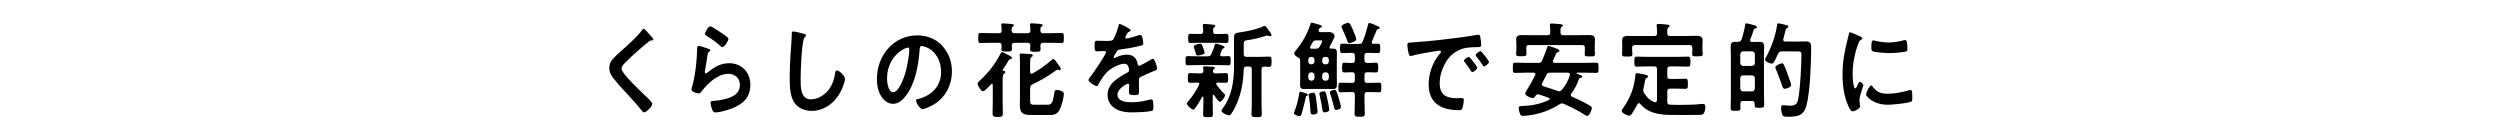
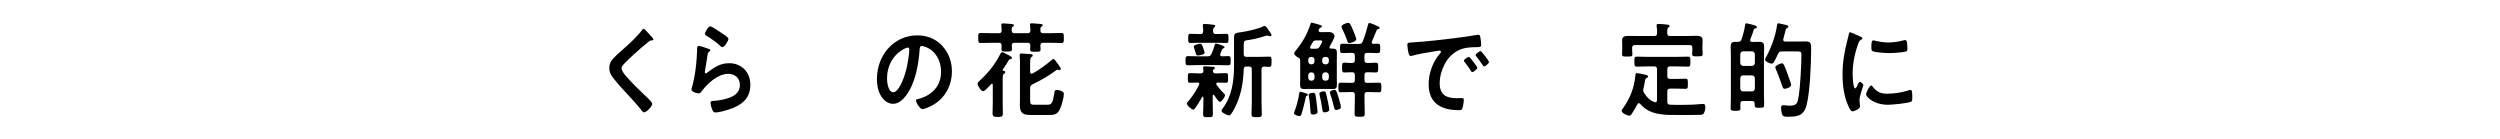
<svg xmlns="http://www.w3.org/2000/svg" id="_レイヤー_3" data-name="レイヤー 3" viewBox="0 0 720 40">
  <defs>
    <style>
      .cls-1 {
        stroke-width: 0px;
      }
    </style>
  </defs>
  <path class="cls-1" d="m188.18,11.36c0,.3-.39.27-.59.27-.31.03-.53.15-.75.36-.7.54-1.39,1.11-2.09,1.71-1.56,1.38-3.15,2.76-4.6,4.26-.53.54-1.14,1.14-1.14,1.71,0,.75.92,1.83,1.39,2.37,1.59,1.83,3.32,3.51,5.05,5.16.47.45,2.4,2.13,2.4,2.73,0,.72-1.7,2.43-2.37,2.43-.31,0-.7-.54-.87-.78-1.06-1.35-2.23-2.61-3.38-3.87-1.51-1.62-3.04-3.24-4.41-4.98-.78-.96-1.34-1.83-1.34-3.18,0-.75.2-1.47.61-2.07.7-.99,2.62-2.67,3.6-3.51,1.64-1.47,3.9-3.51,5.21-5.31.11-.15.25-.36.42-.36.36,0,1.17,1.02,1.48,1.35.25.27,1.37,1.38,1.37,1.71Z" />
  <path class="cls-1" d="m204.07,14.06c.2.09.5.18.5.42,0,.18-.14.27-.25.33-.45.3-.47.57-.58,1.17-.22,1.38-.39,2.79-.67,4.17-.03.18-.08.45-.08.63s.08.36.28.36c.14,0,.25-.09.36-.18,2.06-1.56,3.74-2.76,6.39-2.76,3.43,0,6.08,2.46,6.08,6.24,0,4.26-2.96,6.06-6.33,7.14-.86.27-2.76.81-3.63.81-.61,0-.78-.27-1.03-.84-.2-.45-.47-1.44-.47-1.95,0-.48.33-.51.7-.54,1.2-.06,2.54-.27,3.71-.6,1.98-.54,4.04-1.47,4.04-4.02,0-2.07-1.56-3.18-3.35-3.18-2.93,0-5.88,2.64-7.64,5.01-.22.3-.45.63-.84.63-.25,0-2.12-.3-2.12-1.17,0-.3.2-.75.28-1.05.25-.96.47-1.95.64-2.94.36-2.16.59-4.35.67-6.54,0-.24.03-.45.03-.66,0-.87.03-1.32.47-1.32.42,0,2.37.66,2.85.84Zm.5-6.48c.42,0,2.68,1.56,3.18,1.89.42.27,2.04,1.23,2.04,1.74,0,.54-1.14,2.37-1.73,2.37-.31,0-.67-.42-.89-.6-1.06-.96-2.31-1.83-3.51-2.55-.28-.18-.64-.33-.64-.66,0-.39.89-2.19,1.56-2.19Z" />
-   <path class="cls-1" d="m231.58,9.77c.2.03.56.15.56.42,0,.21-.17.3-.33.45-.98.78-1.23,10.29-1.23,12,0,2.34-.06,5.97,2.96,5.97,2.01,0,4.02-1.26,5.24-2.91.92-1.29,1.48-2.82,1.7-4.44.08-.48.14-.99.56-.99.61,0,2.31,1.53,2.31,2.43,0,.84-.75,2.73-1.14,3.51-1.67,3.36-4.85,5.73-8.48,5.73-1.84,0-3.77-.72-4.91-2.31-1.26-1.8-1.39-4.71-1.39-6.9,0-2.37.08-4.74.25-7.11.08-1.38.34-4.26.34-5.49v-.33c0-.45.03-.75.42-.75.47,0,2.59.54,3.15.72Z" />
  <path class="cls-1" d="m271.33,13.16c1.87,2.01,2.82,4.53,2.82,7.38,0,4.17-2.04,7.74-5.44,9.69-.64.36-2.37,1.2-3.04,1.2-.72,0-1.87-1.86-1.87-2.52,0-.3.42-.36.7-.42,3.65-.93,6.53-3.51,6.53-7.8,0-3.21-1.56-6.09-4.46-7.17-.25-.09-.81-.27-1.06-.27-.64,0-.64.66-.67,1.17-.31,4.38-1.28,9.72-3.96,13.17-.92,1.2-2.15,2.31-3.68,2.31-1.7,0-3.04-1.32-3.79-2.85-.61-1.23-.86-2.85-.86-4.26,0-7.02,4.99-12.6,11.58-12.6,2.73,0,5.24.87,7.22,2.97Zm-10.85.87c-3.18,1.62-5.02,4.83-5.02,8.64,0,1.11.36,3.9,1.79,3.9s2.96-3.42,3.74-6.48c.36-1.44.89-4.41.89-5.85,0-.3-.14-.54-.45-.54-.22,0-.73.21-.95.33Z" />
  <path class="cls-1" d="m285.92,24.5c0-.18-.06-.36-.25-.36-.11,0-.17.06-.25.12-.42.45-1.76,2.01-2.32,2.01s-1.56-1.62-1.56-2.16c0-.33.31-.57.61-.87,2.57-2.4,4.38-4.62,6.03-7.86.11-.18.22-.36.45-.36s.98.39,1.56.72c.31.15.56.3.7.36.22.12.56.3.56.57,0,.24-.25.33-.42.36-.42.09-.42.12-.7.63-.45.75-1.03,1.71-1.56,2.4-.03.03-.03.06-.03.12,0,.09.08.15.17.18.22.03.61.09.61.42,0,.24-.22.36-.39.48-.39.27-.36.87-.36,2.49v5.76c0,1.05.05,2.1.05,3.15,0,.87-.31,1.02-1.45,1.02s-1.51-.15-1.51-1.02c0-1.05.06-2.1.06-3.15v-5.01Zm6.22-14.94h3.85c.5,0,.75-.24.78-.81-.03-.39-.08-1.02-.11-1.41,0-.09-.03-.18-.03-.27,0-.33.28-.36.5-.36.39,0,2.01.15,2.43.18.22.03.73.03.73.36,0,.18-.11.24-.31.39-.34.21-.34.42-.34,1.14,0,.57.25.78.75.78h2.06c1.09,0,2.18-.06,3.26-.06.7,0,.67.33.67,1.44s.03,1.44-.67,1.44c-1.09,0-2.18-.06-3.26-.06h-2.04c-.53,0-.75.24-.78.81.03.33.06.66.06.99,0,.81-.36.78-1.59.78-1.03,0-1.42.03-1.42-.75,0-.36.03-.69.06-1.05-.03-.57-.25-.78-.78-.78h-3.82c-.5,0-.73.21-.75.78.03.33.06.63.06.93,0,.84-.36.81-1.54.81s-1.48.03-1.48-.78c0-.33.03-.63.03-.96-.03-.57-.22-.78-.75-.78h-2.04c-1.09,0-2.18.06-3.26.06-.7,0-.67-.36-.67-1.44s-.03-1.44.67-1.44c1.09,0,2.18.06,3.26.06h2.06c.5,0,.73-.24.75-.81,0-.36-.06-1.02-.08-1.38,0-.09-.03-.21-.03-.27,0-.33.28-.36.5-.36.45,0,1.92.12,2.45.18.31.03.7.06.7.36,0,.15-.14.24-.31.36-.36.27-.33.45-.36,1.11.03.57.25.81.78.81Zm11.24,7.41c.28,0,.81.75,1.17,1.29.05.09.28.36.33.45.22.33.64.87.64,1.11,0,.21-.2.39-.39.39-.06,0-.17-.06-.25-.06-.08-.03-.22-.09-.31-.09-.14,0-.25.06-.36.15-2.15,1.59-4.46,2.97-6.86,4.08-.5.3-.67.51-.67,1.14v3.42c0,1.11.17,1.32,1.23,1.32h3.6c1.37,0,1.67-.36,2.15-3.42.08-.57.11-.84.72-.84.47,0,1.17.21,1.59.45.28.18.42.36.42.72,0,.96-.58,3.09-.98,3.99-.7,1.71-1.48,2.04-3.15,2.04h-5.33c-2.12,0-3.21-.33-3.21-2.85,0-.57.03-1.14.03-1.71v-10.35c0-.72,0-1.44-.08-2.07v-.3c0-.36.2-.42.47-.42.45,0,2.29.15,2.79.18.2.03.5.12.5.39s-.22.36-.39.45c-.39.27-.36,1.08-.36,2.79v1.47c.03.3.11.54.42.54.11,0,.17-.03.25-.06,1.73-.9,4.04-2.58,5.55-3.9.11-.09.31-.3.47-.3Z" />
-   <path class="cls-1" d="m325.63,8.72c0,.18-.2.3-.33.36-.45.18-.56.33-.92,1.02-.08.15-.28.51-.28.69,0,.21.14.3.31.3.56,0,2.65-.63,3.23-.84.2-.09.5-.18.7-.18.47,0,.61.48.7.9.08.39.22,1.2.22,1.62,0,.51-.89.63-1.48.75-1.76.39-3.52.72-5.27.93-.45.06-.56.12-.84.48-.17.24-.95,1.53-.95,1.74,0,.12.11.21.22.21.17,0,.36-.09.5-.18.95-.45,2.01-.78,3.04-.78,1.79,0,2.82.81,3.18,2.7.06.27.14.51.42.51.33,0,2.82-1.44,3.26-1.71.2-.09.5-.3.72-.3.53,0,1.2,2.31,1.2,2.82,0,.36-.31.48-.84.66-.11.06-.25.09-.39.15-1.12.45-2.2.96-3.29,1.47-.5.21-.73.39-.73.99v.39c0,.93.03,1.83.03,2.76,0,1.08-.14,1.2-1.2,1.2-1.2,0-1.7-.06-1.7-.84,0-.66.06-1.32.06-1.95,0-.27-.08-.51-.36-.51-.14,0-3.01,1.32-3.01,3.18,0,2.01,2.71,2.19,4.04,2.19,1.87,0,3.38-.27,5.19-.75.17-.03.36-.06.56-.06.36,0,.56.33.56,2.04,0,.9-.03,1.14-.64,1.29-1.06.27-4.16.39-5.36.39-1.59,0-2.93-.09-4.41-.78-1.7-.81-2.79-2.25-2.79-4.29,0-2.7,2.04-4.17,3.96-5.4.56-.36,1.14-.69,1.73-.99.28-.15.5-.33.5-.69,0-.21-.08-.63-.14-.84-.14-.66-.59-1.02-1.23-1.02-1.56,0-4.13,1.44-5.22,2.64-.81.87-1.76,2.43-2.34,3.51-.08.15-.2.3-.39.3-.5,0-2.37-1.2-2.37-1.74,0-.24.22-.48.36-.66.64-.75,4.69-6.78,4.69-7.35,0-.27-.22-.36-.61-.36-.45,0-1.09.09-1.95.09-.61,0-.73-.15-.73-1.68,0-1.2.11-1.38.81-1.38.47,0,1.2.06,2.01.06h.81c.72,0,1.48-.03,1.73-.39.47-.66,1.31-3,1.51-3.87.05-.33.11-.63.39-.63.25,0,3.12,1.38,3.12,1.83Z" />
  <path class="cls-1" d="m347.79,16.22c.56,0,.81-.12,1.09-.66.42-.9.67-1.59.95-2.58.06-.21.08-.42.33-.42.39,0,2.51.6,2.51,1.02,0,.21-.22.3-.36.36-.2.06-.33.21-.39.39-.08.21-.53,1.26-.53,1.44,0,.33.22.42.5.45.2,0,1.7-.06,1.87-.06.7,0,.67.39.67,1.32,0,.99.03,1.32-.7,1.32-.98,0-1.95-.06-2.9-.06h-5.77c-.98,0-1.95.06-2.93.06-.73,0-.7-.39-.7-1.32s0-1.32.7-1.32c.98,0,1.95.06,2.93.06h2.73Zm-2.37,7.98c0-.3-.22-.39-.47-.42-.61,0-1.59.06-2.18.06-.7,0-.67-.36-.67-1.38s-.03-1.41.67-1.41c.89,0,1.79.09,2.71.09h.36c.47,0,.75-.24.75-.78,0-.18-.03-.45-.06-.63-.03-.06-.03-.18-.03-.27,0-.36.28-.36.47-.36.47,0,1.73.09,2.23.12.22,0,.67.03.67.36,0,.18-.11.24-.31.39-.17.12-.25.27-.25.48,0,.48.36.69.75.69h.25c.92,0,1.81-.09,2.71-.09.7,0,.67.42.67,1.41s.03,1.38-.67,1.38c-.78,0-1.56-.06-2.32-.06-.22,0-.42.09-.42.36,0,.12.03.18.08.27.67.93,1.39,1.8,2.2,2.58.14.12.25.21.25.42,0,.51-.98,1.92-1.48,1.92-.42,0-1.39-1.53-1.65-1.92-.08-.06-.14-.12-.22-.12-.14,0-.2.15-.2.3v1.95c0,1.11.05,2.22.05,3.36,0,.84-.28.84-1.39.84s-1.42,0-1.42-.84c0-1.11.08-2.25.08-3.36v-1.47c-.03-.12-.06-.24-.2-.24-.08,0-.14.03-.17.09-.33.6-2.01,3.66-2.54,3.66-.45,0-1.84-1.17-1.84-1.77,0-.27.17-.39.33-.57,1.17-1.29,2.34-3.15,3.15-4.74.03-.12.06-.18.06-.3Zm4.74-14.4h.58c.81,0,1.59-.06,2.4-.06.67,0,.67.39.67,1.32s0,1.32-.67,1.32c-.81,0-1.59-.06-2.4-.06h-5.47c-.81,0-1.59.06-2.4.06-.7,0-.67-.42-.67-1.32s-.03-1.32.67-1.32c.81,0,1.59.06,2.4.06h.47c.53,0,.75-.21.78-.81,0-.45-.03-.99-.11-1.44v-.27c0-.33.22-.39.47-.39.36,0,1.95.15,2.4.21.5.06.72.15.72.39,0,.18-.17.27-.33.42-.31.24-.31.57-.31,1.11.03.57.25.78.78.78Zm-3.85,5.91c-.34.12-.89.27-1.26.27-.47,0-.5-.06-.78-.99-.08-.3-.2-.63-.36-1.14-.03-.12-.11-.33-.11-.42,0-.51,1.48-.84,1.87-.84.42,0,.5.27.87,1.26.08.24.39,1.11.39,1.32,0,.36-.33.45-.61.54Zm12.66,3.45c-.53,0-.75.24-.78.81-.11,3.45-.64,6.75-2.01,9.9-.45,1.05-1,2.1-1.64,3-.14.21-.31.36-.56.36-.47,0-2.18-.75-2.18-1.32,0-.27.25-.57.39-.75,2.59-3.51,3.21-7.8,3.21-12.15v-8.13c0-1.26.36-1.41,1.87-1.59,1.54-.18,5.3-.99,6.61-1.74.11-.06.17-.09.31-.09.39,0,1,.96,1.25,1.35.2.3.75.9.75,1.26,0,.27-.2.36-.39.36-.14,0-.28-.06-.42-.09-.14-.06-.31-.09-.47-.09-.11,0-.22.03-.33.06-1.56.51-3.71,1.08-5.33,1.26-1,.12-1.06.27-1.06,1.77v2.19c0,.6.22.84.78.84h3.96c.89,0,1.81-.06,2.57-.06s.7.42.7,1.47.03,1.47-.7,1.47c-.47,0-.95-.06-1.45-.06-.53.03-.73.27-.73.81v9.45c0,1.11.08,2.25.08,3.36,0,.9-.31.93-1.48.93s-1.48-.03-1.48-.93c0-1.11.08-2.25.08-3.36v-9.45c0-.57-.22-.84-.78-.84h-.78Z" />
  <path class="cls-1" d="m376.07,26.87c.2.06.59.15.59.42,0,.24-.31.33-.42.36-.17.06-.17.39-.33,1.05-.03.09-.06.24-.08.36-.2.93-.7,2.88-.98,3.75-.11.3-.25.63-.61.63-.33,0-1.59-.36-1.59-.81,0-.15.14-.51.2-.63.59-1.53,1.09-3.42,1.31-5.04.03-.24.06-.54.33-.54s1.25.36,1.59.45Zm-1.62-9.42c0-.51-.17-.66-.59-.9-.36-.18-1.14-.69-1.14-1.17,0-.21.14-.42.28-.57,2.04-2.52,3.4-4.74,4.43-7.92.08-.21.14-.36.36-.36.25,0,1.79.48,2.12.57.45.12.81.21.81.54,0,.21-.31.3-.47.36-.25.12-.28.21-.45.54-.03.09-.05.15-.05.24,0,.36.25.45.53.48h.81c.59,0,1.14-.03,1.73-.03.81,0,1.53.57,1.53,1.17,0,.51-1.09,2.43-1.39,2.97-.03.09-.06.15-.06.24,0,.3.22.39.45.39h.56c.81,0,1.12.3,1.12,1.2,0,.66-.03,1.35-.03,2.01v5.22c0,.69.03,1.35.03,2.04,0,.87-.31,1.17-1.12,1.17-.56,0-1.09-.03-1.65-.03h-5.08c-.53,0-1.09.03-1.62.03-.84,0-1.14-.3-1.14-1.2,0-.69.03-1.35.03-2.01v-4.98Zm3.1-1.05c-.47,0-.73.3-.78.81v.48c.06.51.31.78.78.84h.25c.47-.06.72-.33.78-.84v-.48c-.06-.51-.31-.81-.78-.81h-.25Zm1.03,5.28c-.06-.51-.31-.78-.78-.84h-.25c-.47.06-.73.33-.78.84v.72c.06.51.31.78.78.84h.25c.47-.06.72-.33.78-.84v-.72Zm-.45,11.31c-.67,0-.7-.48-.72-.99-.06-1.32-.22-3-.47-4.26-.03-.12-.05-.24-.05-.36,0-.57.98-.66,1.31-.66.61,0,.64.39.84,1.74.08.63.42,3.24.42,3.75,0,.63-.84.78-1.31.78Zm.98-21.36c-.59,0-.78.12-1.12.66-.2.36-.42.72-.61,1.08-.06.09-.08.15-.08.27,0,.3.2.39.45.39h1.23c.59,0,.78-.12,1.12-.66.17-.27.7-1.23.7-1.5s-.42-.24-.61-.24h-1.06Zm2.29,20.73c-.42,0-.5-.33-.59-.99-.2-1.32-.42-2.64-.75-3.93-.03-.15-.08-.33-.08-.48,0-.51.98-.66,1.28-.66.56,0,.61.42.86,1.5.17.66.7,3.27.7,3.81,0,.6-1,.75-1.42.75Zm-.61-14.67c.06.51.31.78.78.84h.36c.47-.06.73-.33.78-.84v-.48c-.06-.51-.31-.81-.78-.81h-.36c-.47,0-.73.3-.78.81v.48Zm1.14,5.55c.47-.06.73-.33.78-.84v-.72c-.06-.51-.31-.78-.78-.84h-.36c-.47.06-.73.33-.78.84v.72c.06.51.31.78.78.84h.36Zm2.87,8.43c-.5,0-.53-.48-.84-1.74-.28-1.08-.42-1.65-.81-2.73-.06-.15-.14-.42-.14-.6,0-.48,1-.72,1.31-.72.47,0,.56.27,1.06,1.8.17.57.81,2.67.81,3.15,0,.69-1.2.84-1.39.84Zm8.17-14.37c0,.57.22.78.78.84h.31c.81,0,1.65-.09,2.18-.09.72,0,.67.48.67,1.41s.03,1.41-.67,1.41c-.5,0-1.34-.06-2.18-.06h-.31c-.56,0-.78.24-.78.84v1.38c0,.6.22.84.78.84h.61c.92,0,1.84-.06,2.79-.06.7,0,.67.39.67,1.38s.03,1.38-.67,1.38c-.95,0-1.87-.06-2.79-.06h-.61c-.56,0-.78.24-.78.84v1.08c0,1.41.08,2.82.08,4.23,0,.93-.28.96-1.45.96s-1.48-.03-1.48-.93c0-1.41.08-2.82.08-4.26v-1.08c0-.6-.22-.84-.78-.84h-.53c-.92,0-1.84.06-2.73.06-.72,0-.7-.39-.7-1.38s-.03-1.38.7-1.38c.92,0,1.81.06,2.73.06h.53c.56,0,.78-.24.78-.84v-1.38c0-.6-.22-.84-.78-.84h-.14c-.81,0-1.65.06-2.09.06-.7,0-.67-.42-.67-1.41s-.03-1.41.67-1.41c.47,0,1.31.09,2.09.09h.14c.56,0,.78-.27.78-.84v-1.23c0-.6-.22-.84-.78-.84h-.45c-.84,0-1.7.06-2.37.06s-.67-.45-.67-1.35-.03-1.35.67-1.35c.64,0,1.53.06,2.37.06h2.4c.59,0,.84-.12,1.09-.72.7-1.68,1.09-3.09,1.56-4.89.05-.18.11-.42.33-.42.39,0,1.84.63,2.26.84.42.18.72.3.72.57s-.14.3-.33.33c-.22.03-.39.09-.5.3-.14.24-1.03,2.49-1.37,3.27-.03.09-.08.18-.08.27,0,.3.22.42.47.42.45,0,.86-.03,1.28-.03.72,0,.7.42.7,1.35s.03,1.35-.7,1.35c-.78,0-1.62-.06-2.48-.06h-.59c-.56,0-.78.24-.78.84v1.23Zm-4.35-4.89c-.39,0-.5-.33-.61-.66-.42-1.2-.89-2.34-1.45-3.42-.05-.15-.22-.51-.22-.66,0-.54,1.51-1.11,1.95-1.11s.72.54,1.42,2.22c.2.42.89,2.13.89,2.52,0,.66-1.62,1.11-1.98,1.11Z" />
  <path class="cls-1" d="m406.93,12.2c4.07-.27,8.14-.72,12.19-1.23,2.12-.27,4.24-.57,6.33-.93.11-.03.25-.03.36-.03.42,0,.47.39.53.75.11.51.25,1.68.25,2.19,0,.66-.59.6-1.25.63-1.62.03-3.04.03-4.63.63-2.15.84-3.65,2.31-4.74,4.47-.81,1.59-1.34,3.45-1.34,5.28,0,3.48,2.06,4.32,4.91,4.32.47,0,1.09-.03,1.39-.03.42,0,.64.03.64.51,0,.6-.2,1.92-.42,2.46-.2.45-.42.51-.89.51-4.74,0-8.81-1.62-8.81-7.47,0-3.06,1.17-6.36,3.07-8.61.31-.36.47-.57.47-.72,0-.27-.22-.36-.42-.36s-1.48.24-1.76.27c-1.87.3-4.38.72-6.16,1.23-.14.03-.28.06-.42.06-.39,0-.53-.66-.61-.99-.11-.51-.31-1.65-.31-2.16,0-.78.39-.69,1.62-.78Zm18.52,7.32c0,.45-1.12,1.26-1.42,1.26-.2,0-.28-.21-.39-.36-.56-.87-1.17-1.71-1.79-2.52-.08-.09-.25-.27-.25-.42,0-.36,1.12-1.11,1.42-1.11s2.43,2.79,2.43,3.15Zm3.38-1.65c0,.42-1.09,1.26-1.42,1.26-.2,0-.31-.24-.42-.39-.45-.72-1.25-1.83-1.81-2.49-.08-.09-.2-.27-.2-.39,0-.36,1.09-1.14,1.42-1.14.28,0,2.43,2.79,2.43,3.15Z" />
-   <path class="cls-1" d="m442.2,21.35c0-.3-.25-.39-.5-.42h-1.9c-1.14,0-2.31.06-3.46.06-.67,0-.64-.36-.64-1.47s-.03-1.47.64-1.47c1.14,0,2.32.06,3.46.06h3.24c.56,0,.84-.12,1.09-.69.53-1.17.95-2.37,1.4-3.57.11-.33.19-.63.45-.63.2,0,.84.24,1.09.33.89.3,2.04.66,2.04,1.11,0,.21-.28.33-.45.36-.47.15-.47.3-1.37,2.37-.03.09-.05.15-.05.27,0,.42.39.45.53.45h8.51c1.14,0,2.29-.06,3.43-.06.67,0,.67.33.67,1.47s0,1.47-.67,1.47c-1.14,0-2.29-.06-3.43-.06h-2.06c-.14,0-.17.09-.17.12,0,.09.03.12.11.15.86.33,1.53.57,1.53.87,0,.27-.42.33-.64.42-.28.12-.33.3-.45.6-.47,1.44-1.17,2.64-2.06,3.84-.11.12-.17.24-.17.39,0,.27.17.39.33.51,1.73.75,3.43,1.56,5.05,2.52.5.3.7.39.7.72,0,.63-.7,2.31-1.37,2.31-.22,0-.56-.24-.75-.36-1.9-1.23-3.91-2.19-5.94-3.12-.2-.06-.31-.12-.53-.12-.28,0-.47.09-.7.24-2.87,1.83-5.77,2.82-9.09,3.24-.25.03-1.31.12-1.53.12-.45,0-.67-.27-.81-.69-.17-.45-.33-1.08-.33-1.56,0-.6.42-.57.95-.6,2.76-.09,5.19-.54,7.75-1.74.11-.06.2-.15.2-.3s-.14-.27-.25-.3c-.92-.36-1.87-.69-2.82-.99-.11-.03-.2-.03-.31-.03-.36,0-.56.21-.75.51-.17.27-.33.57-.67.57-.59,0-2.23-.63-2.23-1.35,0-.18.22-.6.42-.9.92-1.44,1.7-2.85,2.45-4.38.03-.09.08-.15.08-.27Zm3.51-11.22c.56,0,.78-.24.78-.81.03-.63-.06-1.26-.11-1.89,0-.09-.03-.18-.03-.27,0-.36.25-.39.53-.39.47,0,1.87.12,2.4.18.22.03.81.03.81.39,0,.18-.14.24-.36.42-.28.21-.31.54-.31,1.17v.39c.06.6.22.81.78.81h4.52c1.03,0,2.04-.03,3.04-.03.75,0,1.59.18,1.59,1.2,0,.33-.06,1.05-.06,1.8v1.2c0,.42.06.9.06,1.26,0,.72-.42.69-1.45.69s-1.51.03-1.51-.63c0-.42.06-.9.06-1.32v-.51c0-.57-.22-.81-.75-.81h-15.37c-.53,0-.75.24-.75.81v.45c0,.42.05.93.05,1.29,0,.69-.5.66-1.48.66-1.06,0-1.51.03-1.51-.69,0-.33.08-.81.08-1.26v-1.32c0-.78-.06-1.32-.06-1.62,0-.99.81-1.2,1.56-1.2,1.03,0,2.04.03,3.07.03h4.41Zm3.35,16.17c.31,0,.53-.18.73-.39,1-1.2,1.9-2.67,2.31-4.23,0-.06.03-.15.03-.24,0-.36-.28-.48-.59-.51h-5.1c-.56,0-.81.12-1.09.66-.39.81-.78,1.59-1.2,2.37-.06.12-.08.21-.08.36,0,.33.2.45.45.54,1.37.42,2.71.84,4.04,1.32.2.06.31.12.5.12Z" />
  <path class="cls-1" d="m472,29.72c-.22,0-.33.15-.42.3-.5.93-1,1.83-1.59,2.7-.2.27-.42.6-.75.6-.53,0-2.2-.72-2.2-1.41,0-.21.17-.45.31-.63,2.06-2.88,3.26-5.79,3.63-9.45.03-.36.03-.78.47-.78.28,0,1.59.3,1.92.36.81.18,1.26.27,1.26.63,0,.18-.2.33-.34.39-.42.21-.45.36-.58,1.14-.08.42-.17,1.02-.39,1.89-.06.21-.08.33-.08.54,0,.33.11.54.28.81.86,1.32,1.56,2.04,2.98,2.61.08,0,.17.03.22.03.36,0,.47-.3.5-.63v-8.85c0-.6-.22-.84-.78-.84h-2.06c-.98,0-1.98.06-2.98.06-.7,0-.7-.39-.7-1.44s-.03-1.44.7-1.44c1,0,1.98.06,2.98.06h8.76c1,0,1.98-.06,2.99-.06.7,0,.7.39.7,1.44,0,1.11,0,1.44-.7,1.44-1,0-1.98-.06-2.99-.06h-2.18c-.56,0-.78.24-.78.84v1.95c0,.57.22.81.78.81h1.79c.89,0,1.76-.06,2.65-.06.73,0,.7.39.7,1.47s.03,1.44-.7,1.44c-.89,0-1.76-.06-2.65-.06h-1.79c-.56,0-.78.24-.78.84v2.91c0,.54.17.84.72.87,1.2.09,2.4.06,3.6.06,1.7,0,3.68-.06,5.38-.24.2-.03.45-.03.67-.03.47,0,.59.42.59.84,0,.6-.17,1.74-.67,2.1-.25.21-.78.21-1.12.21-.92.03-1.84.03-2.76.03h-2.79c-3.93,0-8.51.27-11.41-3.18-.11-.12-.22-.21-.39-.21Zm8.95-19.35h4.58c1.06,0,2.12-.06,3.18-.06.78,0,1.64.21,1.64,1.23,0,.42-.05.99-.05,1.65v1.08c0,.36.08.93.08,1.26,0,.72-.45.69-1.56.69-.95,0-1.48.06-1.48-.66,0-.33.06-.87.06-1.29v-.45c0-.6-.22-.84-.78-.84h-15.79c-.53,0-.78.24-.78.84v.51c0,.42.08.96.08,1.29,0,.72-.53.66-1.51.66s-1.48.06-1.48-.66c0-.39.06-.9.06-1.29v-1.14c0-.78-.03-1.32-.03-1.62,0-1.02.81-1.23,1.59-1.23,1.09,0,2.15.03,3.21.03h4.49c.56,0,.78-.24.78-.84v-.3c0-.54-.05-1.08-.11-1.62,0-.09-.03-.21-.03-.3,0-.36.25-.42.53-.42.61,0,1.76.12,2.4.18.25.03.81.03.81.42,0,.21-.17.27-.36.45-.33.27-.33.81-.31,1.59,0,.6.25.84.78.84Z" />
  <path class="cls-1" d="m502.95,6.71c.22,0,1.95.45,2.26.54.42.15.78.24.78.57,0,.24-.22.33-.39.36-.2.06-.45.12-.53.39-.25.96-.61,1.86-1,2.79,0,.06-.03.15-.03.24,0,.36.22.45.5.48h.36c.61,0,1.25-.03,1.9-.03.98,0,1.28.45,1.28,1.47,0,.87-.06,1.71-.06,2.58v10.8c0,1.11.06,2.25.06,3.36,0,.75-.28.78-1.37.78s-1.37-.03-1.37-.78v-.36c0-.6-.22-.81-.75-.81h-2.62c-.5,0-.72.21-.75.78,0,.45.03.9.03,1.35,0,.69-.42.69-1.42.69s-1.4,0-1.4-.72c0-1.14.06-2.28.06-3.45v-11.64c0-.87-.06-1.71-.06-2.58,0-.99.28-1.47,1.26-1.47h.87c.53,0,.81-.18,1-.69.36-.96.89-3.06,1.03-4.08.03-.24.06-.57.36-.57Zm1.67,12.27c.47-.06.72-.33.78-.84v-2.52c-.06-.51-.31-.78-.78-.84h-2.65c-.47.06-.72.33-.78.84v2.52c.06.51.31.78.78.84h2.65Zm-2.65,2.73c-.47,0-.72.3-.78.81v2.97c.06.51.31.78.78.84h2.65c.47-.06.72-.33.78-.84v-2.97c-.06-.51-.31-.75-.78-.81h-2.65Zm11.16-6.9c-.56,0-.81.18-1.06.72-.31.66-.75,1.65-1.12,2.25-.17.27-.36.54-.7.54-.47,0-1.92-.57-1.92-1.17,0-.18.33-.78.45-.96,1.42-2.7,2.57-5.85,3.01-8.91.06-.3.06-.57.42-.57.2,0,1.37.3,1.67.36.61.15,1.17.18,1.17.57,0,.27-.22.36-.39.45-.31.15-.39.42-.59,1.29-.11.42-.25,1.02-.47,1.83,0,.09-.03.15-.03.24,0,.39.28.51.59.51h3.74c.75,0,1.53-.03,2.29-.03,1.45,0,1.42.93,1.42,2.34,0,4.05-.33,12.24-1.31,15.99-.84,3.21-2.76,3.36-5.5,3.36-.47,0-1.2.03-1.45-.48-.28-.54-.39-1.5-.39-2.13,0-.48.14-.72.61-.72.14,0,.36,0,.5.03.39.03.98.12,1.37.12,2.15,0,2.29-.84,2.62-2.94.42-2.73.75-8.79.75-11.61,0-1.2-.22-1.08-2.15-1.08h-3.54Zm.86,10.77c-.33,0-.47-.24-.61-.54-.31-.75-.89-2.7-1.92-5.13-.06-.15-.17-.36-.17-.54,0-.51,1.51-1.14,1.92-1.14.47,0,.67.6,1.53,2.85.06.12.14.36.22.63.33.93.89,2.4.89,2.76,0,.63-1.37,1.11-1.87,1.11Z" />
  <path class="cls-1" d="m535.81,10.55c.22.09.56.21.56.51,0,.18-.11.21-.39.39-.47.27-.58.54-.86,1.29-.98,2.67-1.56,5.67-1.56,8.52,0,.57.11,4.2.75,4.2.25,0,.64-.87.75-1.17.17-.39.34-.72.59-.72.28,0,1,.63,1,.96,0,.27-1.12,3-1.12,4.35,0,.3.08.99.11,1.26.03.15.06.33.06.45,0,.75-1.59,1.47-2.18,1.47-.47,0-.81-.66-1.17-1.47-1.31-2.85-1.7-6.06-1.7-9.21,0-3.51.56-6.57,1.42-9.93.14-.51.28-.99.36-1.5.06-.27.11-.66.42-.66.22,0,2.57,1.08,2.96,1.26Zm3.46,14.34c1.2,1.59,2.37,2.1,4.24,2.1,2.09,0,4.13-.36,6.14-.96.14-.06.42-.12.59-.12.45,0,.5.72.5,2.25,0,.36.03.9-.33,1.11-.78.45-5.5.9-6.61.9-4.52,0-6.39-2.52-6.39-3,0-.42.98-2.55,1.51-2.55.17,0,.28.15.36.27Zm1-13.11c1.14.27,2.48.45,3.65.45,1.39,0,2.87-.24,4.24-.6.14-.03.33-.09.5-.09.39,0,.5.36.56.72.06.54.11,1.08.11,1.62,0,.63,0,.87-.53.99-1.12.24-3.51.42-4.69.42-.87,0-4.3-.18-4.88-.6-.31-.21-.28-.84-.28-1.17,0-1.44.14-1.89.58-1.89.2,0,.5.09.73.15Z" />
</svg>